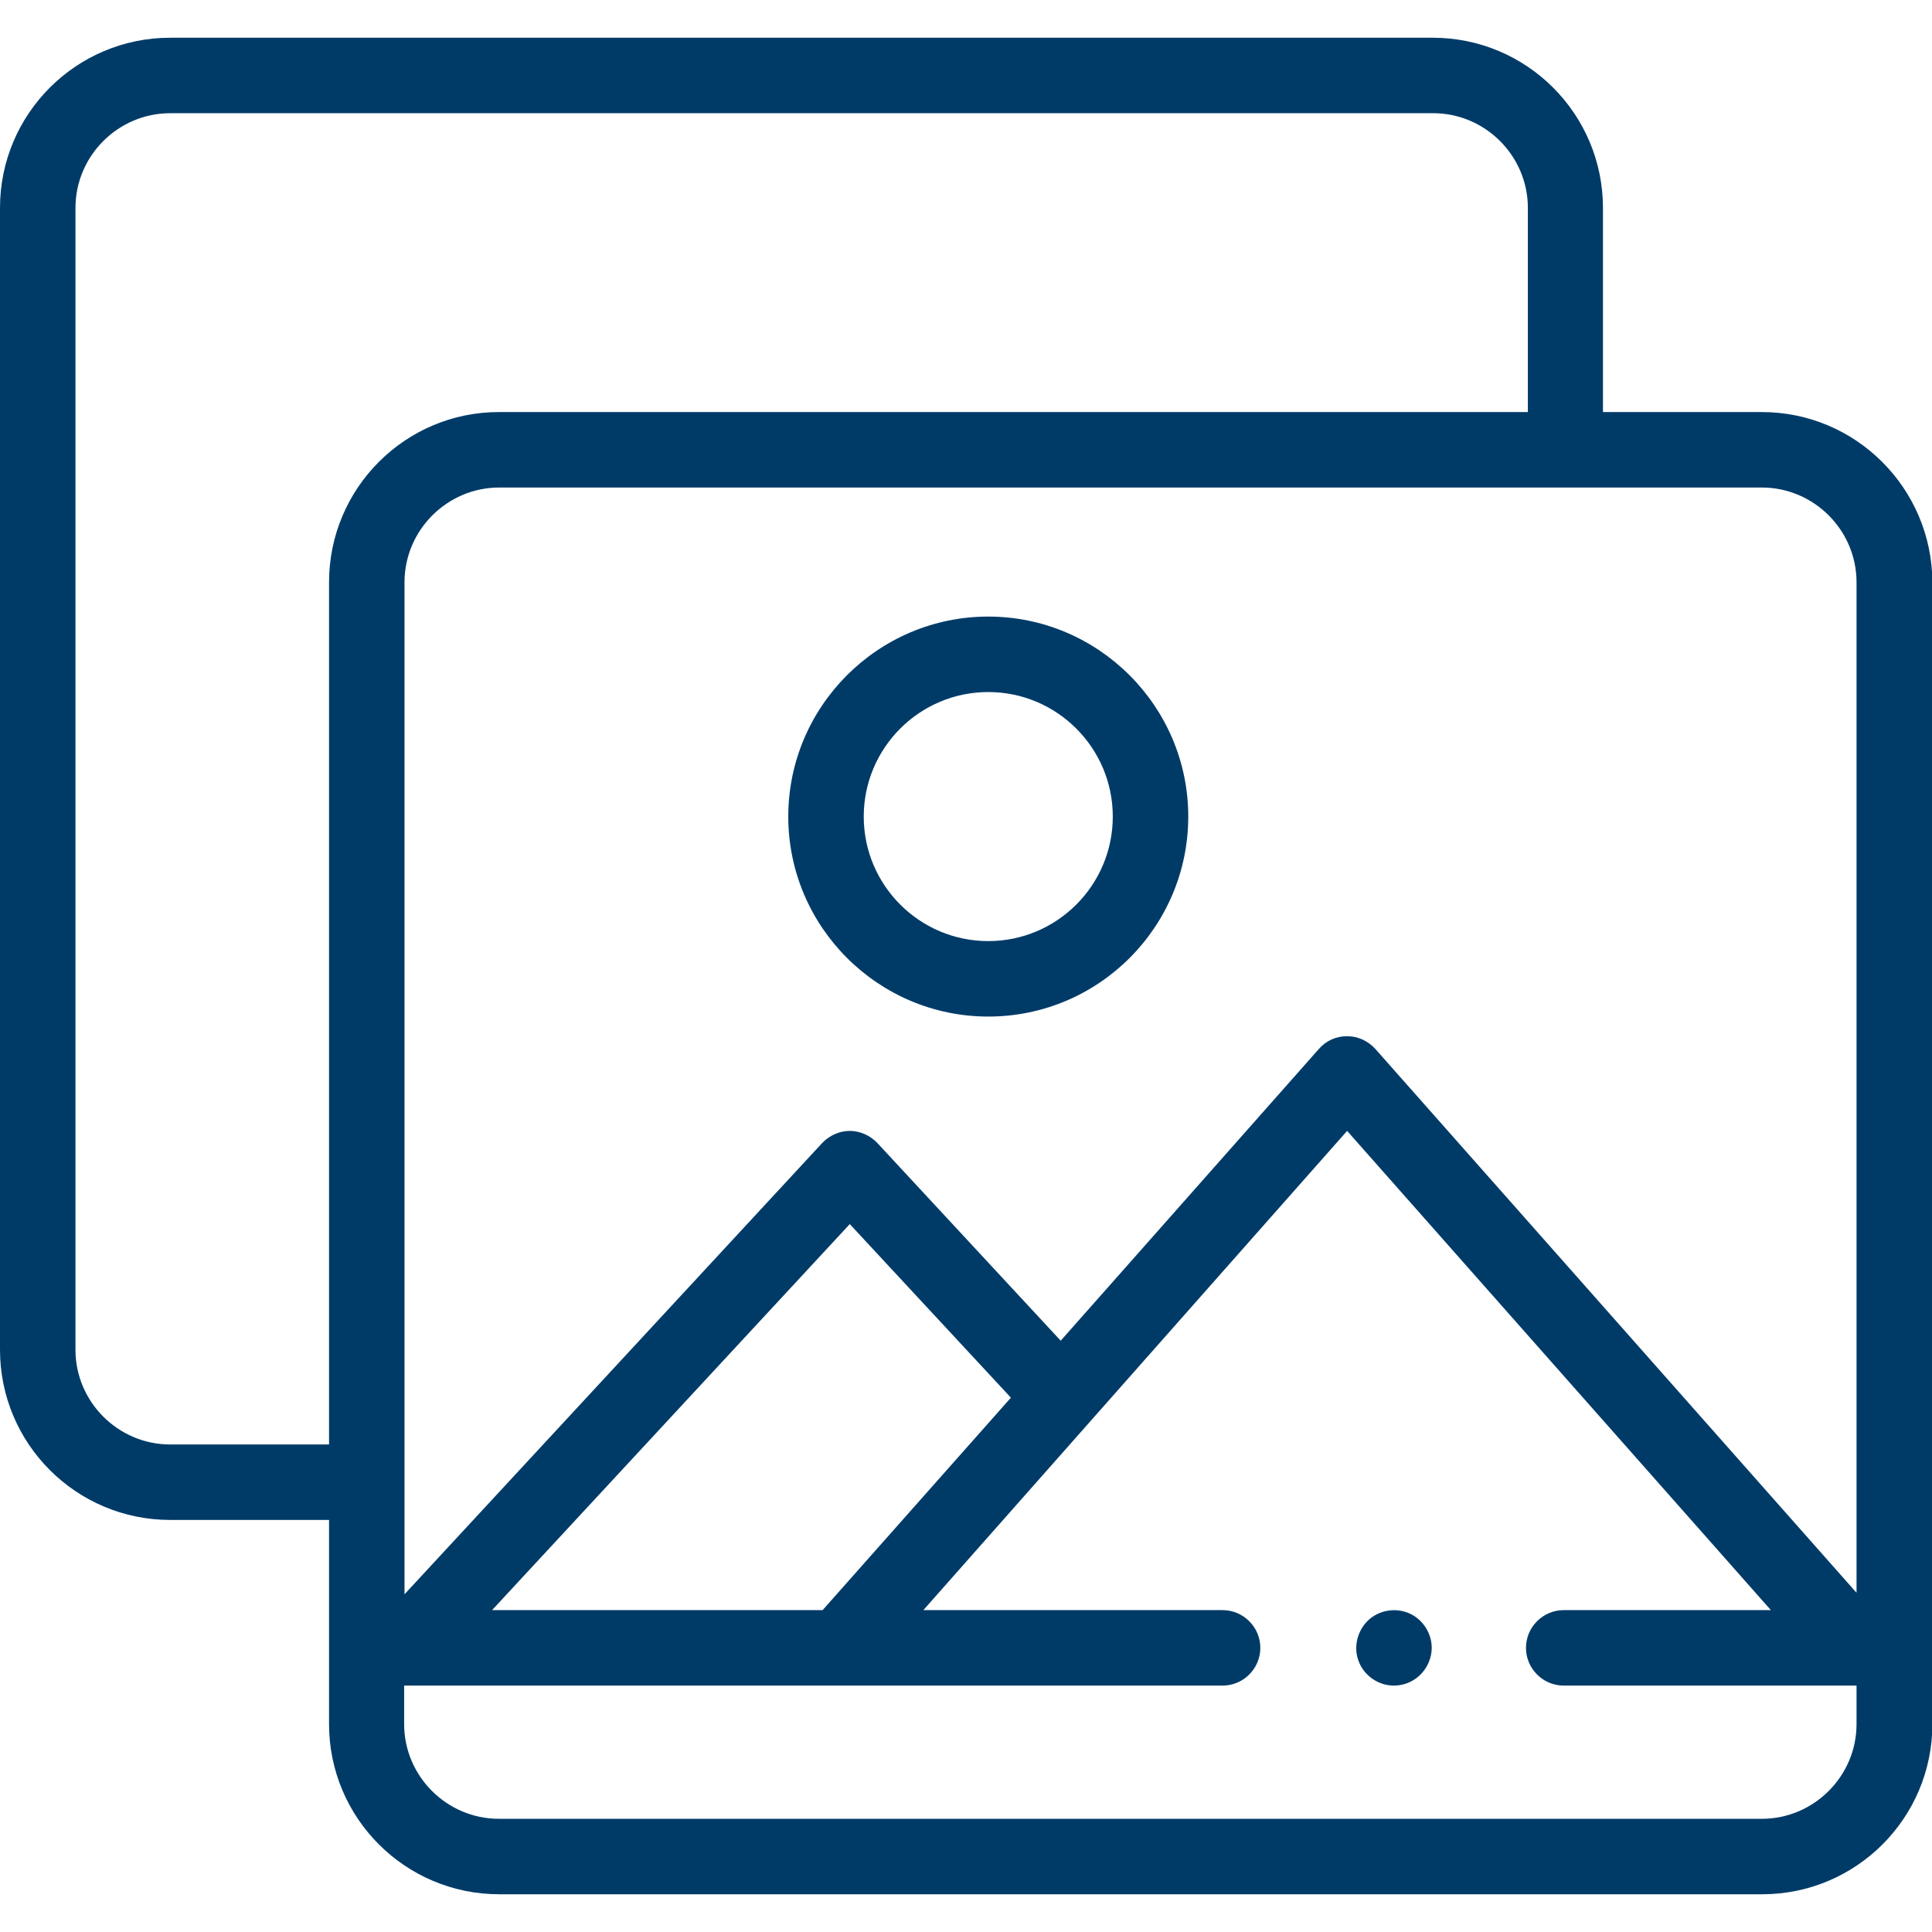
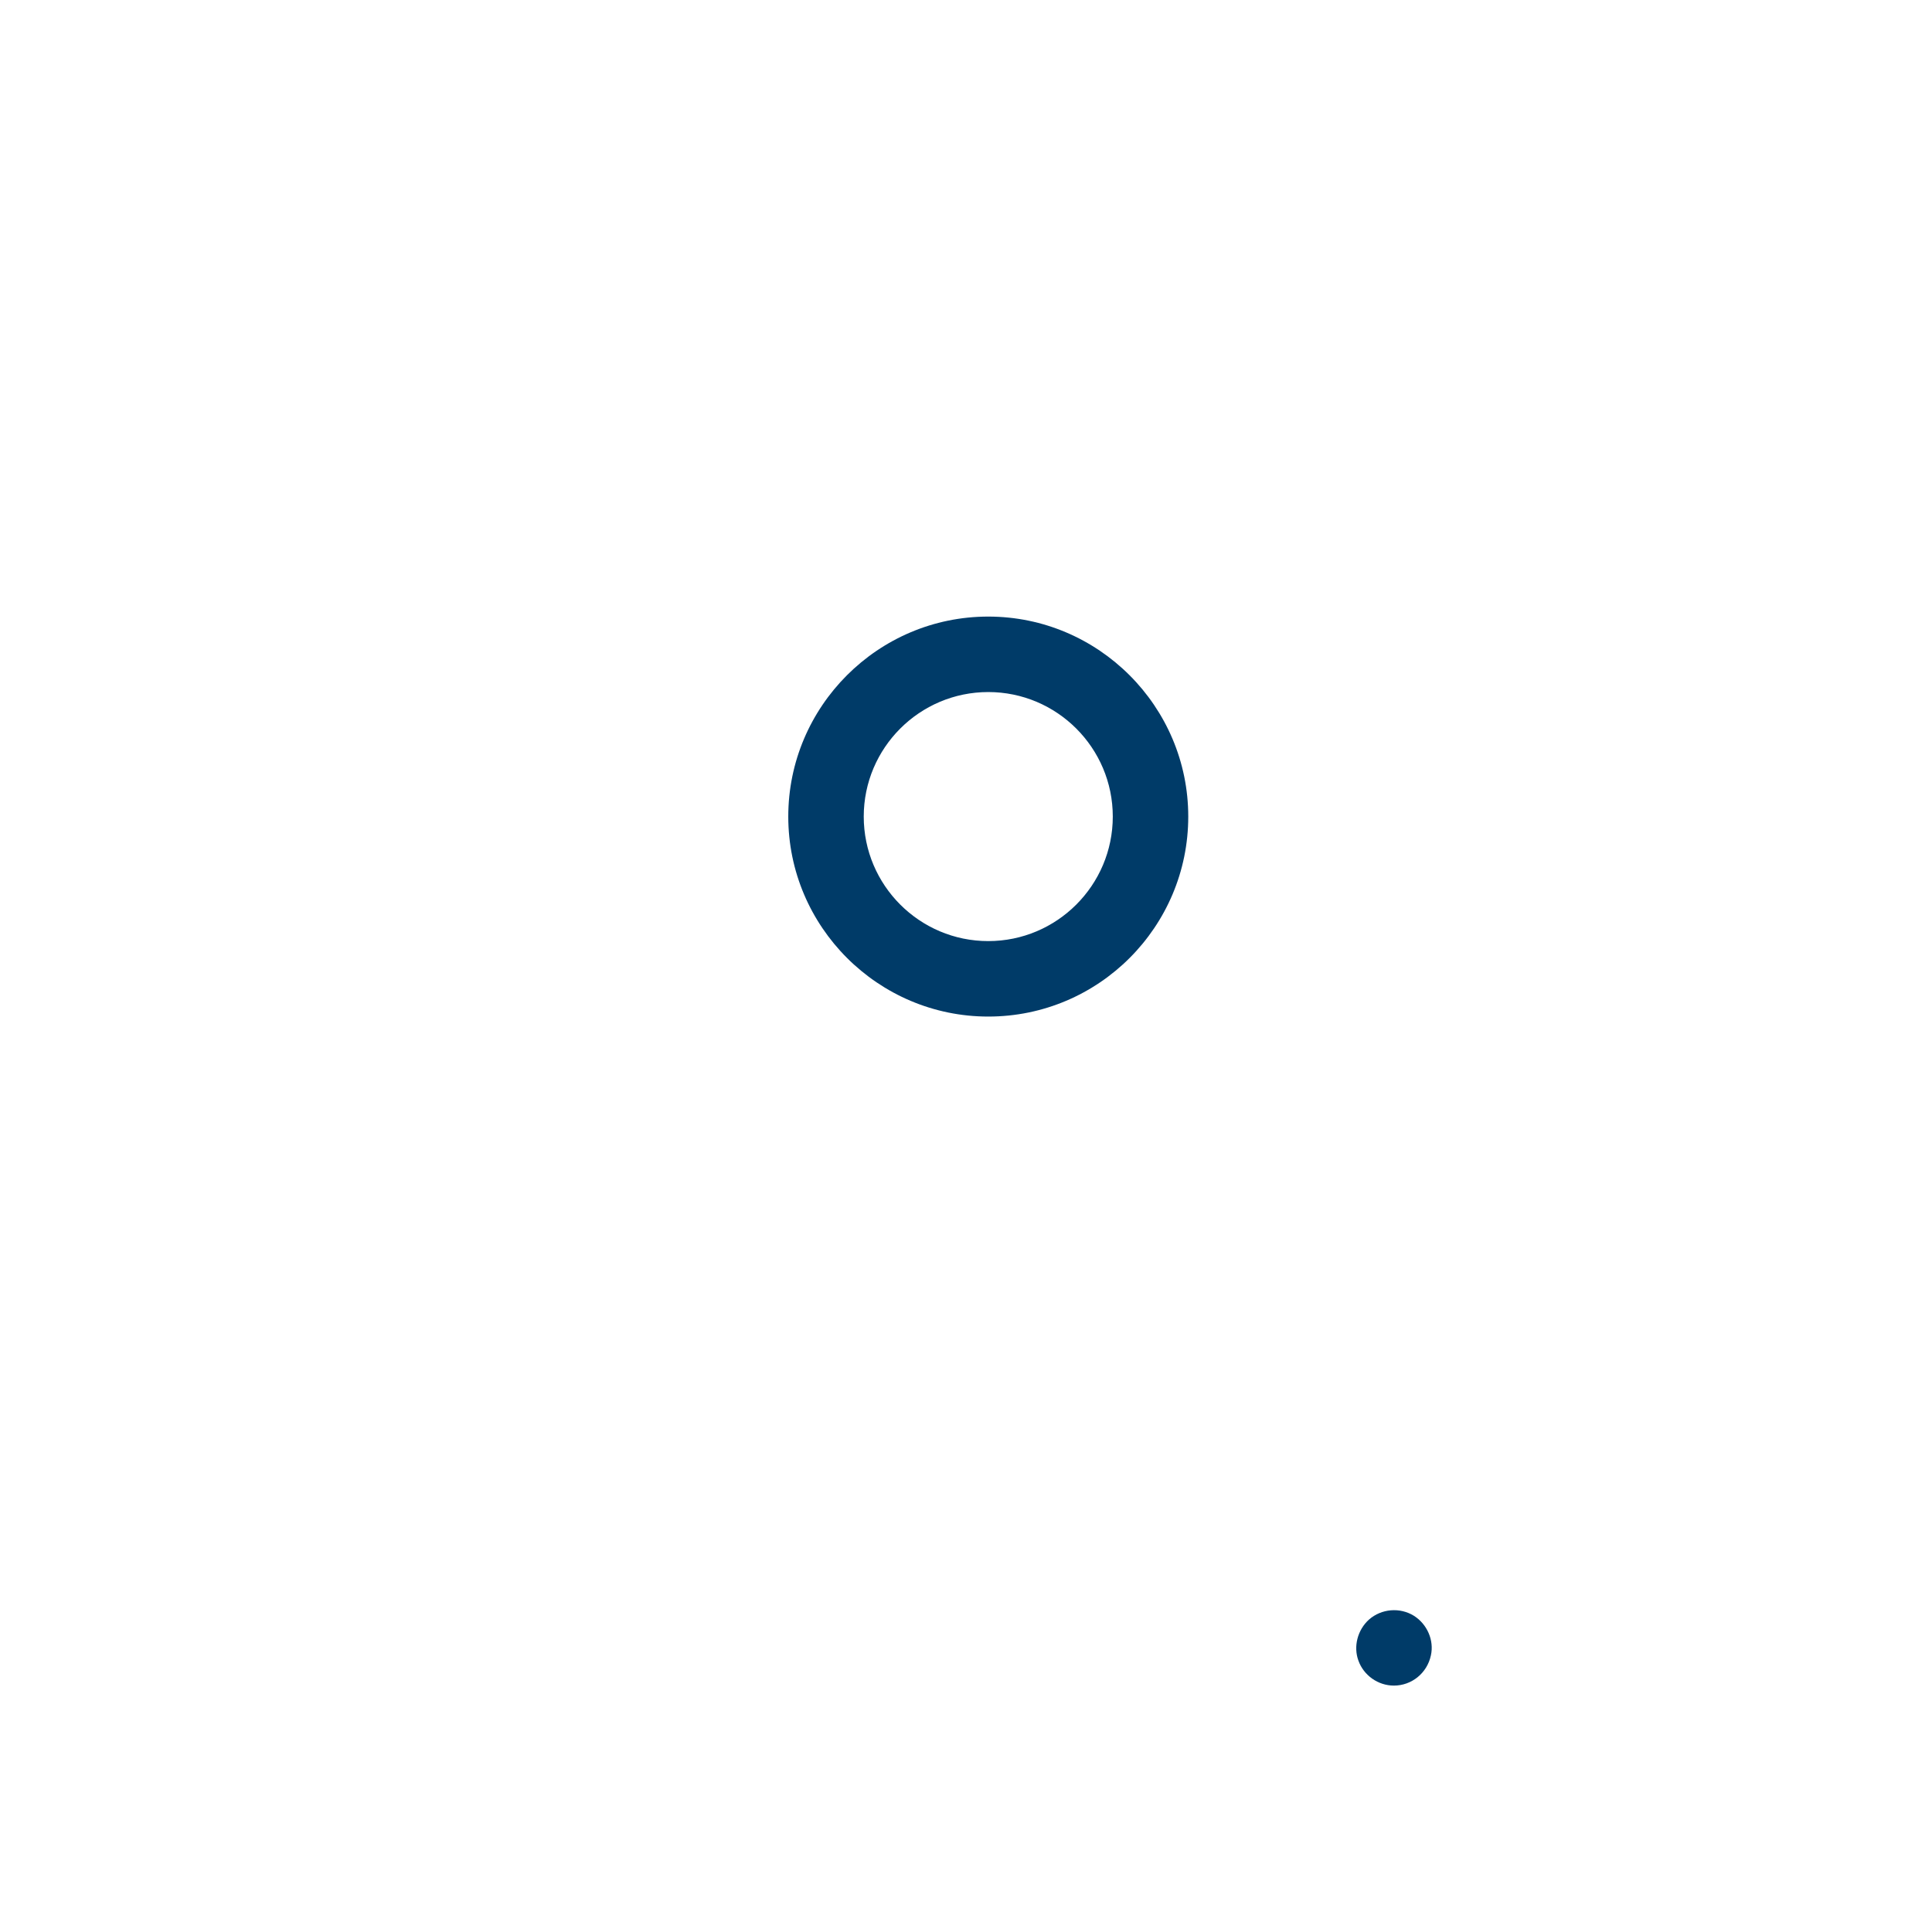
<svg xmlns="http://www.w3.org/2000/svg" version="1.1" id="Capa_1" x="0px" y="0px" viewBox="0 0 512 512" style="enable-background:new 0 0 512 512;" xml:space="preserve">
  <style type="text/css">
	.st0{fill:#003B68;}
</style>
  <g>
    <g>
-       <path class="st0" d="M466.9,109.2h-42.1V55.1c0-24.9-20.2-45.1-45.1-45.1H45.1C20.2,10,0,30.2,0,55.1v302.6    c0,24.9,20.2,45.1,45.1,45.1h42.1v54.1c0,24.9,20.2,45.1,45.1,45.1h334.7c24.9,0,45.1-20.2,45.1-45.1V154.3    C512,129.4,491.8,109.2,466.9,109.2L466.9,109.2z M466.9,129.2c13.8,0,25.1,11.3,25.1,25.1v267.8L364.5,278    c-1.9-2.1-4.6-3.4-7.5-3.4s-5.6,1.2-7.5,3.4l-68.4,77.3l-48.6-52.4c-1.9-2-4.6-3.2-7.3-3.2s-5.4,1.2-7.3,3.2L107.2,422.5V154.3    c0-13.8,11.3-25.1,25.1-25.1L466.9,129.2L466.9,129.2z M267.9,370.4L218,426.7h-87.6l94.8-102.3L267.9,370.4z M87.2,154.3v228.5    H45.1c-13.8,0-25.1-11.3-25.1-25.1V55.1C20,41.3,31.3,30,45.1,30h334.7c13.8,0,25.1,11.3,25.1,25.1v54.1H132.2    C107.4,109.2,87.2,129.4,87.2,154.3L87.2,154.3z M466.9,482H132.2c-13.8,0-25.1-11.3-25.1-25.1v-10.2c0.1,0,0.3,0,0.4,0H324    c5.5,0,10-4.5,10-10s-4.5-10-10-10h-79.3l112.3-127l112.3,127h-54.9c-5.5,0-10,4.5-10,10s4.5,10,10,10H492v10.2    C492,470.7,480.7,482,466.9,482L466.9,482z" />
      <g>
        <path class="st0" d="M369.4,446.7c-4.2,0-8-2.7-9.4-6.6c-1.4-3.8-0.2-8.2,2.8-10.9c3.3-2.9,8.2-3.3,11.9-1     c3.5,2.2,5.4,6.5,4.5,10.5C378.2,443.4,374.1,446.7,369.4,446.7L369.4,446.7z" />
      </g>
      <path class="st0" d="M261.9,269.4c-29.2,0-53-23.8-53-53s23.8-53,53-53s53,23.8,53,53S291.2,269.4,261.9,269.4z M261.9,183.4    c-18.2,0-33,14.8-33,33s14.8,33,33,33s33-14.8,33-33S280.1,183.4,261.9,183.4z" />
    </g>
  </g>
</svg>